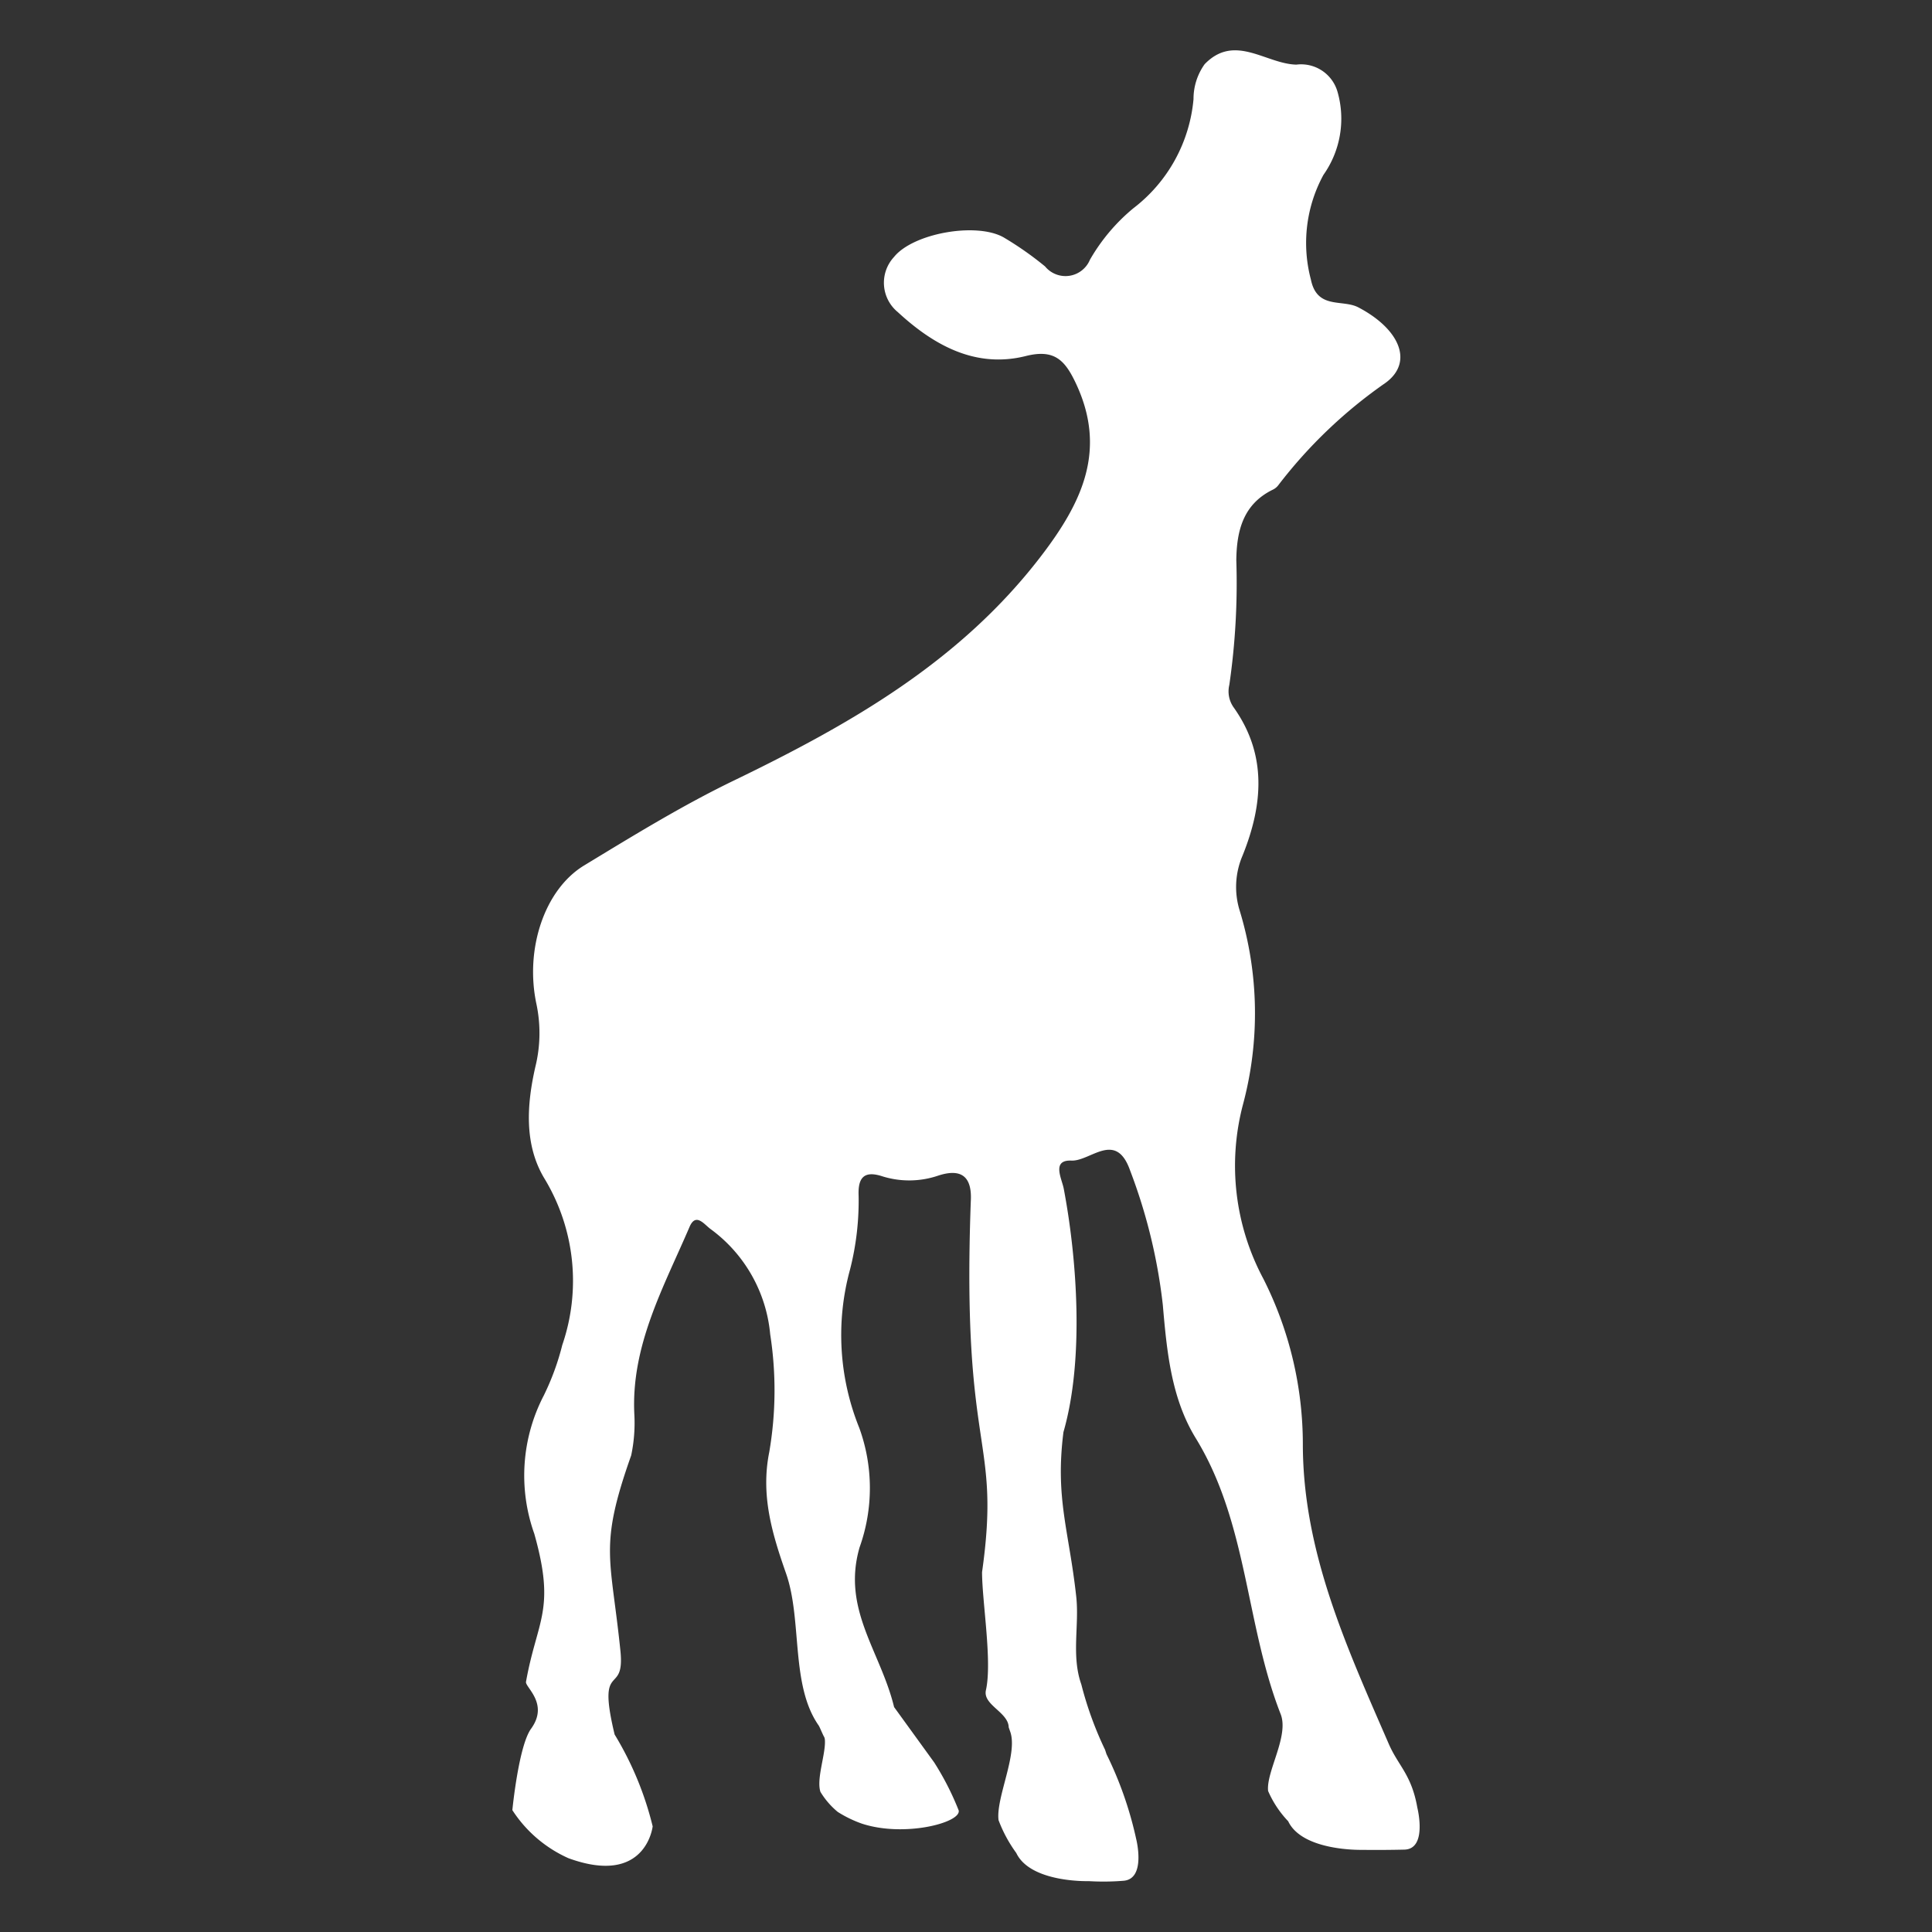
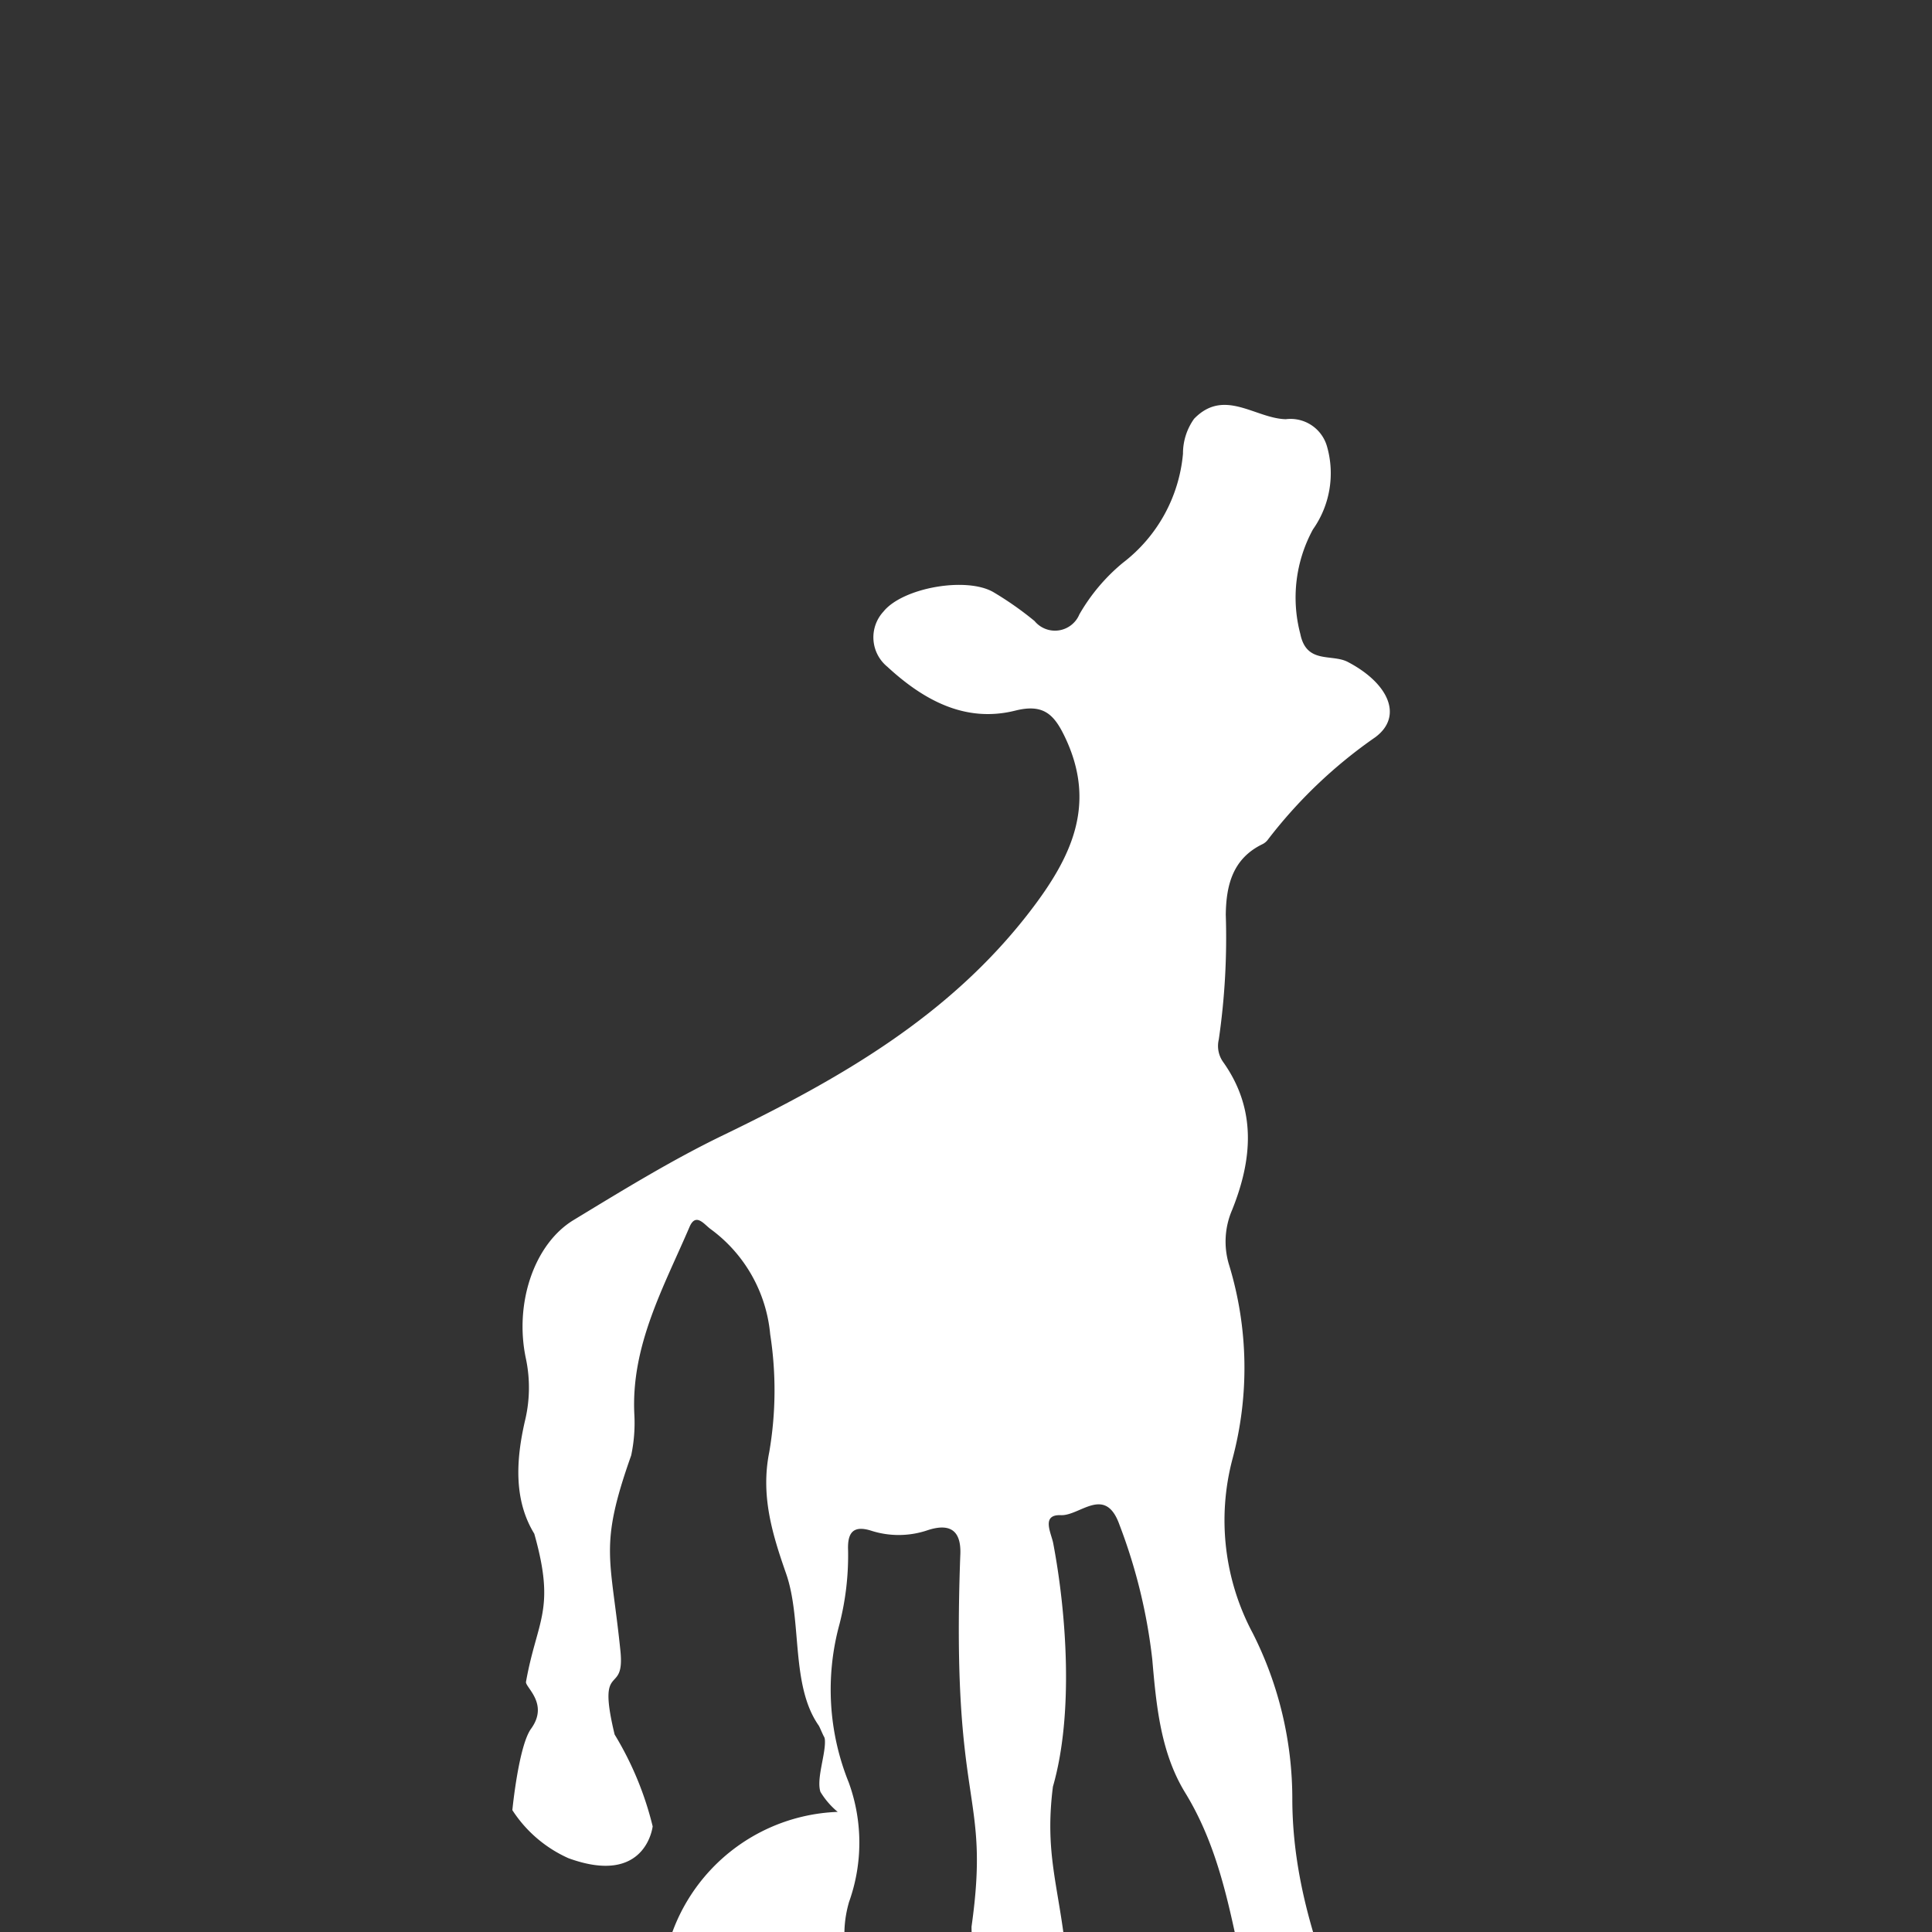
<svg xmlns="http://www.w3.org/2000/svg" xmlns:ns1="http://sodipodi.sourceforge.net/DTD/sodipodi-0.dtd" xmlns:ns2="http://www.inkscape.org/namespaces/inkscape" width="100" height="100" viewBox="0 0 100 100" version="1.1" id="svg1" ns1:docname="nff_corrected.svg" ns2:version="1.3.2 (091e20e, 2023-11-25, custom)">
  <rect x="0" y="0" width="100" height="100" fill="#333333" stroke="none" />
  <ns1:namedview id="namedview1" pagecolor="#ffffff" bordercolor="#111111" borderopacity="1" ns2:showpageshadow="0" ns2:pageopacity="0" ns2:pagecheckerboard="1" ns2:deskcolor="#d1d1d1" ns2:zoom="6.2444444" ns2:cx="57.25089" ns2:cy="52.126335" ns2:current-layer="svg1" />
  <defs id="defs1">
    <style id="style1">
      .cls-1 {
        fill: #fff;
        fill-rule: evenodd;
      }
    </style>
  </defs>
-   <path id="Nederlands_Film_Festival" data-name="Nederlands Film Festival" class="cls-1" d="m 26.519,93.695 c 0,0 0.322,-3.324 0.969,-4.216 0.931,-1.283 -0.288,-2.132 -0.264,-2.421 0.576,-3.232 1.552,-3.7 0.43,-7.673 a 8.981,8.981 0 0 1 0.489,-7.148 13.169,13.169 0 0 0 0.961,-2.621 10.222,10.222 0 0 0 -0.905,-8.584 c -1.083,-1.766 -0.933,-3.86 -0.492,-5.801 a 7.284,7.284 0 0 0 0.06,-3.256 c -0.61,-2.847 0.414,-5.932 2.467,-7.179 2.532,-1.537 5.072,-3.1 7.736,-4.388 6.007,-2.907 11.699,-6.135 15.891,-11.593 2.163,-2.815 3.476,-5.563 1.783,-9.064 -0.55,-1.136 -1.104,-1.684 -2.543,-1.324 -2.609,0.655 -4.778,-0.561 -6.635,-2.276 a 1.964,1.964 0 0 1 -0.192,-2.85 c 0.989,-1.228 4.263,-1.814 5.675,-1.013 a 17.069,17.069 0 0 1 2.143,1.502 1.369,1.369 0 0 0 2.321,-0.342 9.744,9.744 0 0 1 2.245,-2.665 8.008,8.008 0 0 0 3.118,-5.652 3.087,3.087 0 0 1 0.576,-1.809 c 1.559,-1.609 3.163,-0.015 4.746,0.023 a 1.96,1.96 0 0 1 2.134,1.415 5.039,5.039 0 0 1 -0.729,4.289 7.368,7.368 0 0 0 -0.652,5.417 c 0.317,1.563 1.625,1.012 2.452,1.441 2.135,1.115 2.882,2.829 1.421,3.903 a 24.813,24.813 0 0 0 -5.572,5.321 0.775,0.775 0 0 1 -0.272,0.215 c -1.528,0.746 -1.869,2.114 -1.889,3.64 a 36.586,36.586 0 0 1 -0.362,6.466 1.431,1.431 0 0 0 0.224,1.162 c 1.746,2.454 1.516,5.052 0.462,7.67 a 4.12,4.12 0 0 0 -0.142,2.87 18.253,18.253 0 0 1 0.162,10.019 12.409,12.409 0 0 0 1.057,9.017 18.999,18.999 0 0 1 2.043,8.598 c 0.014,5.581 2.294,10.517 4.449,15.48 0.494,1.138 1.177,1.582 1.478,3.301 0,0 0.537,2.138 -0.672,2.167 -1.21,0.029 -2.21,0.012 -2.21,0.012 0,0 -3.067,0.078 -3.804,-1.481 a 5.321,5.321 0 0 1 -1.039,-1.566 c -0.109,-1.003 1.095,-2.843 0.649,-3.98 -1.82,-4.651 -1.698,-9.883 -4.394,-14.28 -1.274,-2.078 -1.498,-4.509 -1.706,-6.911 a 28.357,28.357 0 0 0 -1.694,-6.951 c -0.736,-2.086 -2.048,-0.466 -3.034,-0.507 -1.044,-0.044 -0.498,0.931 -0.398,1.458 0.682,3.592 1.071,8.819 -0.016,12.594 -0.436,3.442 0.288,5.096 0.662,8.519 0.163,1.497 -0.263,3.057 0.264,4.545 a 18.284,18.284 0 0 0 1.229,3.383 l 0.072,0.221 a 19.156,19.156 0 0 1 1.537,4.39 c 0,0 0.535,2.093 -0.672,2.167 a 12.647,12.647 0 0 1 -1.78,0.018 c 0,0 -3.017,0.096 -3.754,-1.458 a 7.098,7.098 0 0 1 -0.918,-1.701 c -0.144,-1.166 1.038,-3.471 0.592,-4.611 l -0.066,-0.192 c -0.016,-0.784 -1.352,-1.159 -1.179,-1.921 0.333,-1.479 -0.2,-4.596 -0.2,-6.111 1.003,-7.121 -1.068,-5.912 -0.583,-19.193 0.07,-1.206 -0.418,-1.739 -1.672,-1.335 a 4.656,4.656 0 0 1 -2.915,0.038 c -0.961,-0.311 -1.259,0.096 -1.219,1.017 a 14.379,14.379 0 0 1 -0.444,3.809 12.829,12.829 0 0 0 0.48,8.204 9.109,9.109 0 0 1 0.012,6.183 c -0.925,3.209 1.086,5.369 1.788,8.262 l 2.071,2.858 a 14.536,14.536 0 0 1 1.273,2.493 c 0.127,0.633 -2.817,1.404 -5.015,0.681 A 6.095,6.095 0 0 1 43.359,93.783 4.097,4.097 0 0 1 42.466,92.747 c -0.223,-0.679 0.288,-1.986 0.229,-2.699 a 0.384,0.384 0 0 0 -0.044,-0.159 c -0.04,-0.05 -0.233,-0.518 -0.271,-0.57 -1.475,-2.099 -0.846,-5.456 -1.694,-7.878 -0.724,-2.067 -1.319,-4.045 -0.869,-6.283 a 18.891,18.891 0 0 0 0.048,-6.096 7.605,7.605 0 0 0 -3.091,-5.45 c -0.329,-0.241 -0.76,-0.865 -1.084,-0.107 -1.345,3.135 -3.05,6.168 -2.854,9.753 a 8.104,8.104 0 0 1 -0.166,2.074 c -1.682,4.753 -1.057,5.223 -0.558,10.108 0.25,2.425 -1.249,0.4 -0.299,4.338 a 16.771,16.771 0 0 1 1.969,4.753 c 0,0 -0.339,3.12 -4.364,1.647 a 6.725,6.725 0 0 1 -2.898,-2.485" style="stroke-width:0.961" />
+   <path id="Nederlands_Film_Festival" data-name="Nederlands Film Festival" class="cls-1" d="m 26.519,93.695 c 0,0 0.322,-3.324 0.969,-4.216 0.931,-1.283 -0.288,-2.132 -0.264,-2.421 0.576,-3.232 1.552,-3.7 0.43,-7.673 c -1.083,-1.766 -0.933,-3.86 -0.492,-5.801 a 7.284,7.284 0 0 0 0.06,-3.256 c -0.61,-2.847 0.414,-5.932 2.467,-7.179 2.532,-1.537 5.072,-3.1 7.736,-4.388 6.007,-2.907 11.699,-6.135 15.891,-11.593 2.163,-2.815 3.476,-5.563 1.783,-9.064 -0.55,-1.136 -1.104,-1.684 -2.543,-1.324 -2.609,0.655 -4.778,-0.561 -6.635,-2.276 a 1.964,1.964 0 0 1 -0.192,-2.85 c 0.989,-1.228 4.263,-1.814 5.675,-1.013 a 17.069,17.069 0 0 1 2.143,1.502 1.369,1.369 0 0 0 2.321,-0.342 9.744,9.744 0 0 1 2.245,-2.665 8.008,8.008 0 0 0 3.118,-5.652 3.087,3.087 0 0 1 0.576,-1.809 c 1.559,-1.609 3.163,-0.015 4.746,0.023 a 1.96,1.96 0 0 1 2.134,1.415 5.039,5.039 0 0 1 -0.729,4.289 7.368,7.368 0 0 0 -0.652,5.417 c 0.317,1.563 1.625,1.012 2.452,1.441 2.135,1.115 2.882,2.829 1.421,3.903 a 24.813,24.813 0 0 0 -5.572,5.321 0.775,0.775 0 0 1 -0.272,0.215 c -1.528,0.746 -1.869,2.114 -1.889,3.64 a 36.586,36.586 0 0 1 -0.362,6.466 1.431,1.431 0 0 0 0.224,1.162 c 1.746,2.454 1.516,5.052 0.462,7.67 a 4.12,4.12 0 0 0 -0.142,2.87 18.253,18.253 0 0 1 0.162,10.019 12.409,12.409 0 0 0 1.057,9.017 18.999,18.999 0 0 1 2.043,8.598 c 0.014,5.581 2.294,10.517 4.449,15.48 0.494,1.138 1.177,1.582 1.478,3.301 0,0 0.537,2.138 -0.672,2.167 -1.21,0.029 -2.21,0.012 -2.21,0.012 0,0 -3.067,0.078 -3.804,-1.481 a 5.321,5.321 0 0 1 -1.039,-1.566 c -0.109,-1.003 1.095,-2.843 0.649,-3.98 -1.82,-4.651 -1.698,-9.883 -4.394,-14.28 -1.274,-2.078 -1.498,-4.509 -1.706,-6.911 a 28.357,28.357 0 0 0 -1.694,-6.951 c -0.736,-2.086 -2.048,-0.466 -3.034,-0.507 -1.044,-0.044 -0.498,0.931 -0.398,1.458 0.682,3.592 1.071,8.819 -0.016,12.594 -0.436,3.442 0.288,5.096 0.662,8.519 0.163,1.497 -0.263,3.057 0.264,4.545 a 18.284,18.284 0 0 0 1.229,3.383 l 0.072,0.221 a 19.156,19.156 0 0 1 1.537,4.39 c 0,0 0.535,2.093 -0.672,2.167 a 12.647,12.647 0 0 1 -1.78,0.018 c 0,0 -3.017,0.096 -3.754,-1.458 a 7.098,7.098 0 0 1 -0.918,-1.701 c -0.144,-1.166 1.038,-3.471 0.592,-4.611 l -0.066,-0.192 c -0.016,-0.784 -1.352,-1.159 -1.179,-1.921 0.333,-1.479 -0.2,-4.596 -0.2,-6.111 1.003,-7.121 -1.068,-5.912 -0.583,-19.193 0.07,-1.206 -0.418,-1.739 -1.672,-1.335 a 4.656,4.656 0 0 1 -2.915,0.038 c -0.961,-0.311 -1.259,0.096 -1.219,1.017 a 14.379,14.379 0 0 1 -0.444,3.809 12.829,12.829 0 0 0 0.48,8.204 9.109,9.109 0 0 1 0.012,6.183 c -0.925,3.209 1.086,5.369 1.788,8.262 l 2.071,2.858 a 14.536,14.536 0 0 1 1.273,2.493 c 0.127,0.633 -2.817,1.404 -5.015,0.681 A 6.095,6.095 0 0 1 43.359,93.783 4.097,4.097 0 0 1 42.466,92.747 c -0.223,-0.679 0.288,-1.986 0.229,-2.699 a 0.384,0.384 0 0 0 -0.044,-0.159 c -0.04,-0.05 -0.233,-0.518 -0.271,-0.57 -1.475,-2.099 -0.846,-5.456 -1.694,-7.878 -0.724,-2.067 -1.319,-4.045 -0.869,-6.283 a 18.891,18.891 0 0 0 0.048,-6.096 7.605,7.605 0 0 0 -3.091,-5.45 c -0.329,-0.241 -0.76,-0.865 -1.084,-0.107 -1.345,3.135 -3.05,6.168 -2.854,9.753 a 8.104,8.104 0 0 1 -0.166,2.074 c -1.682,4.753 -1.057,5.223 -0.558,10.108 0.25,2.425 -1.249,0.4 -0.299,4.338 a 16.771,16.771 0 0 1 1.969,4.753 c 0,0 -0.339,3.12 -4.364,1.647 a 6.725,6.725 0 0 1 -2.898,-2.485" style="stroke-width:0.961" />
</svg>